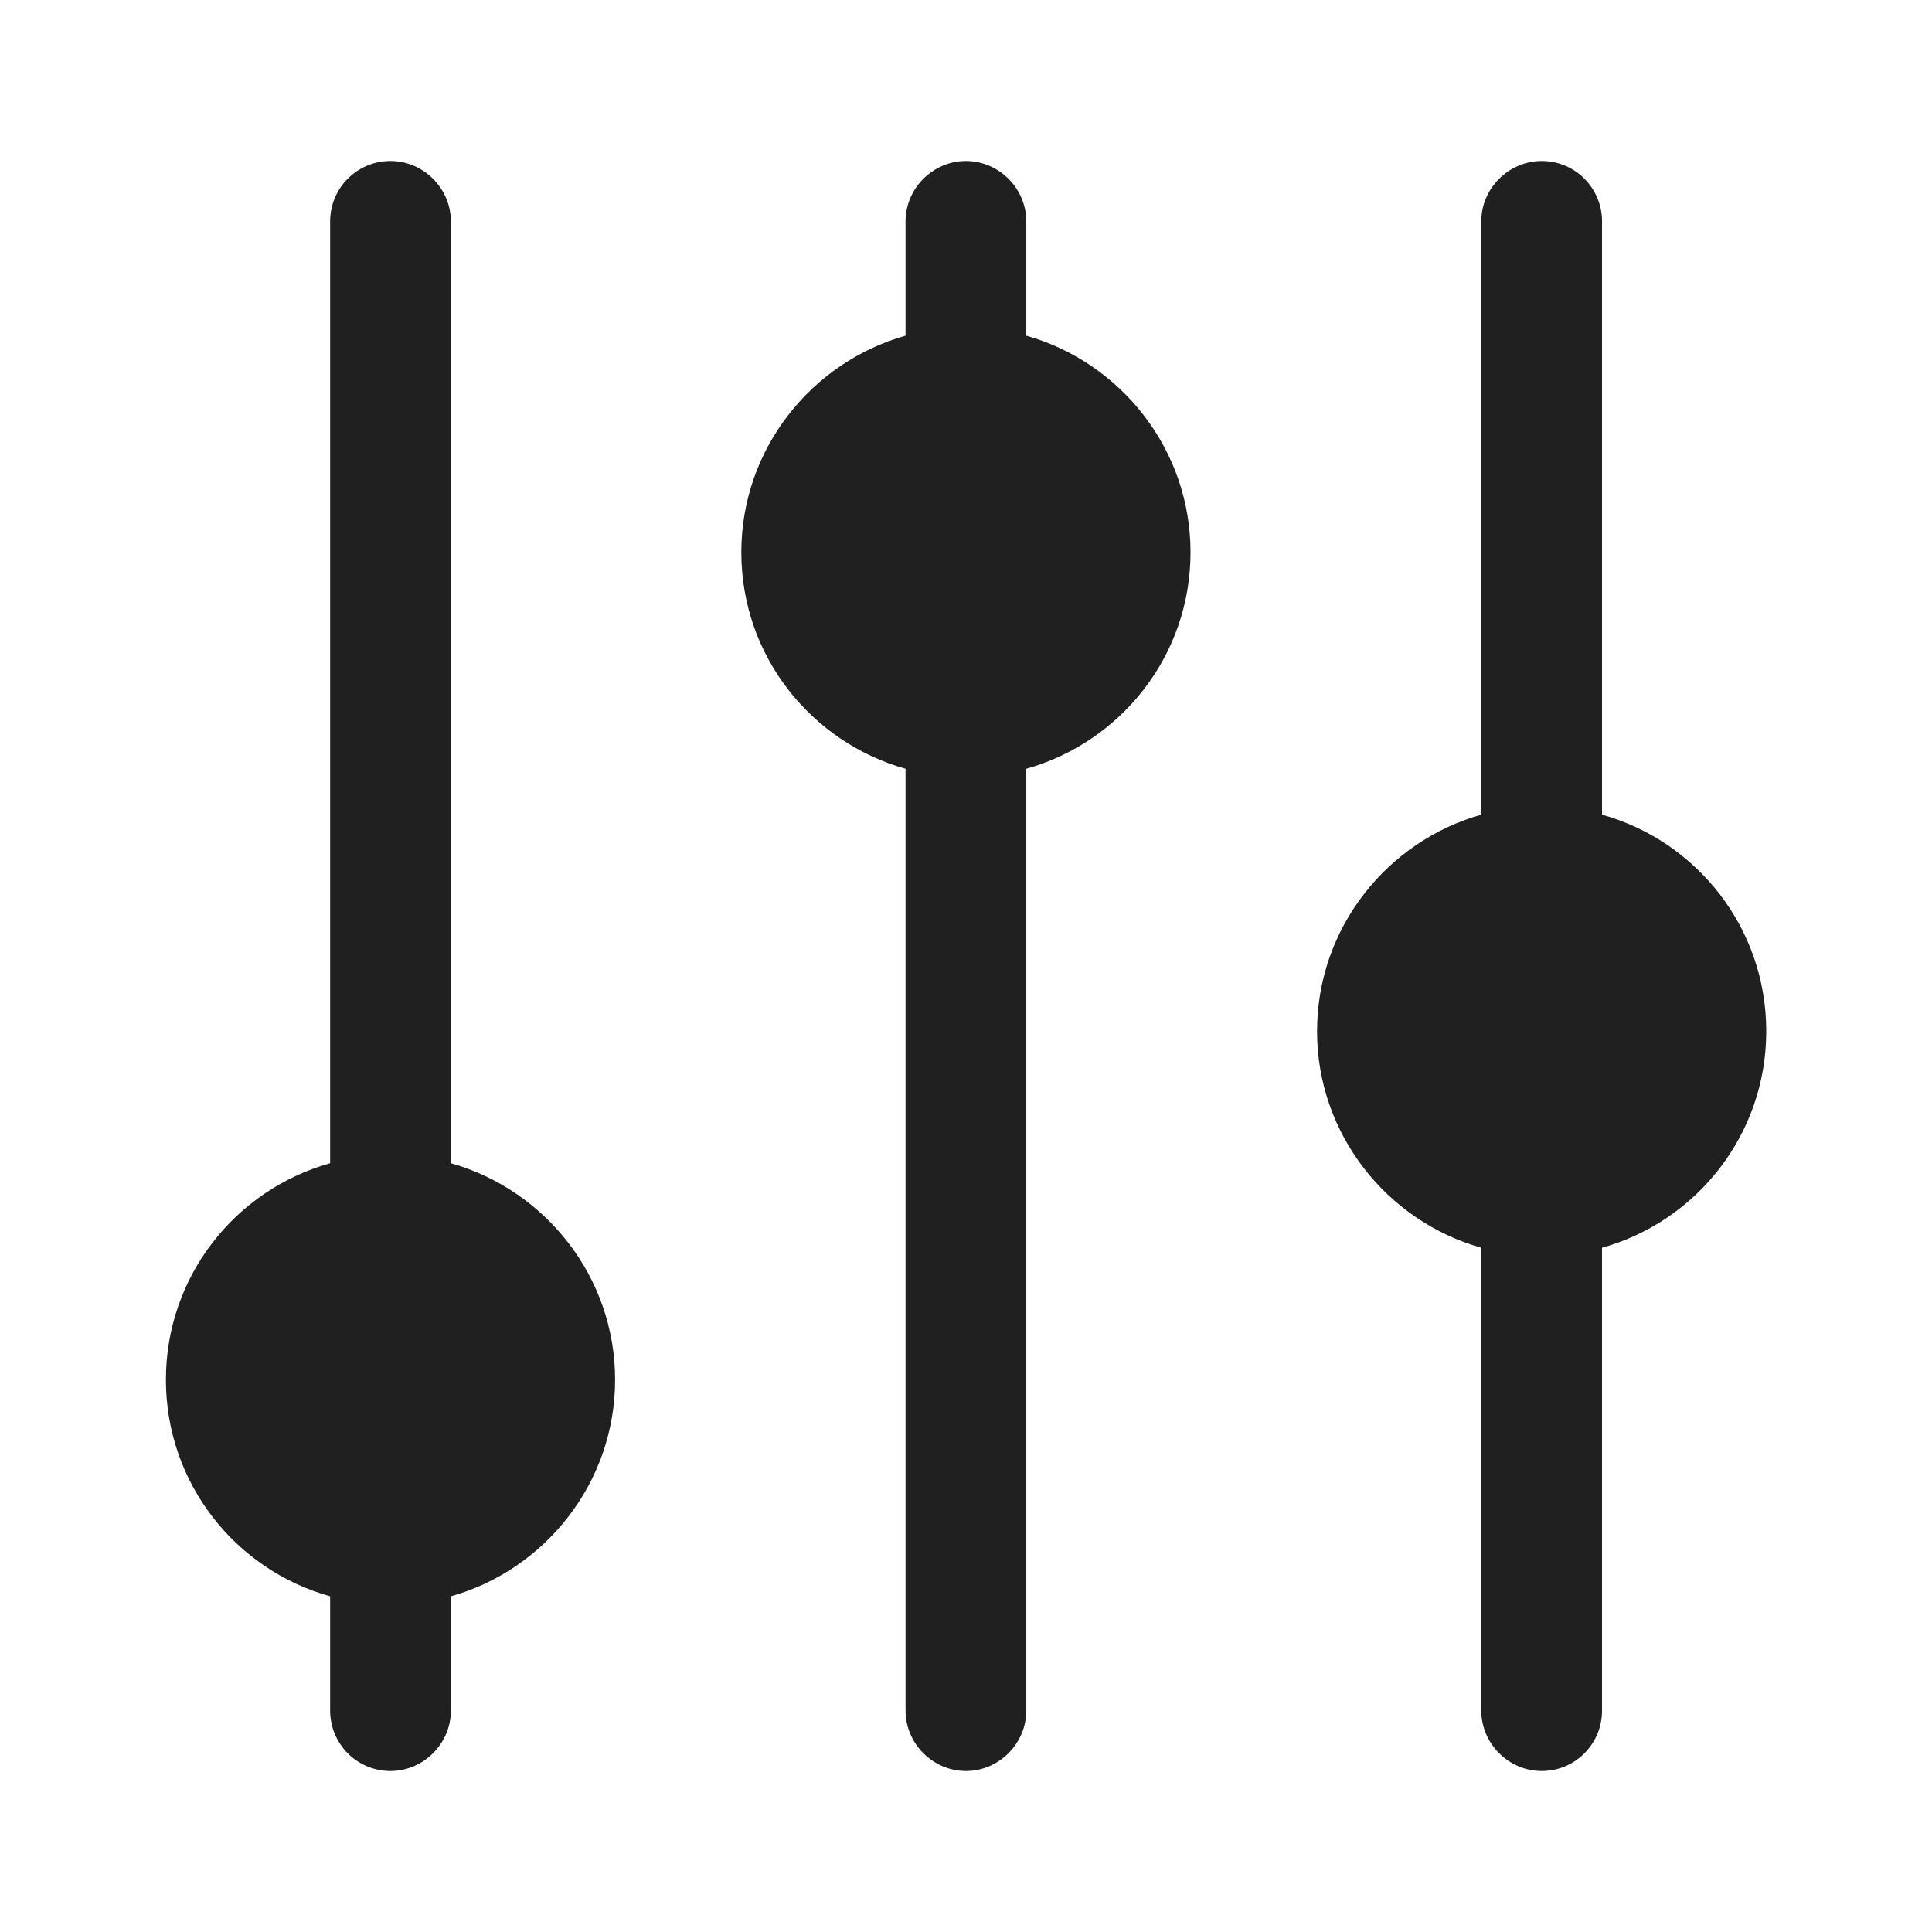
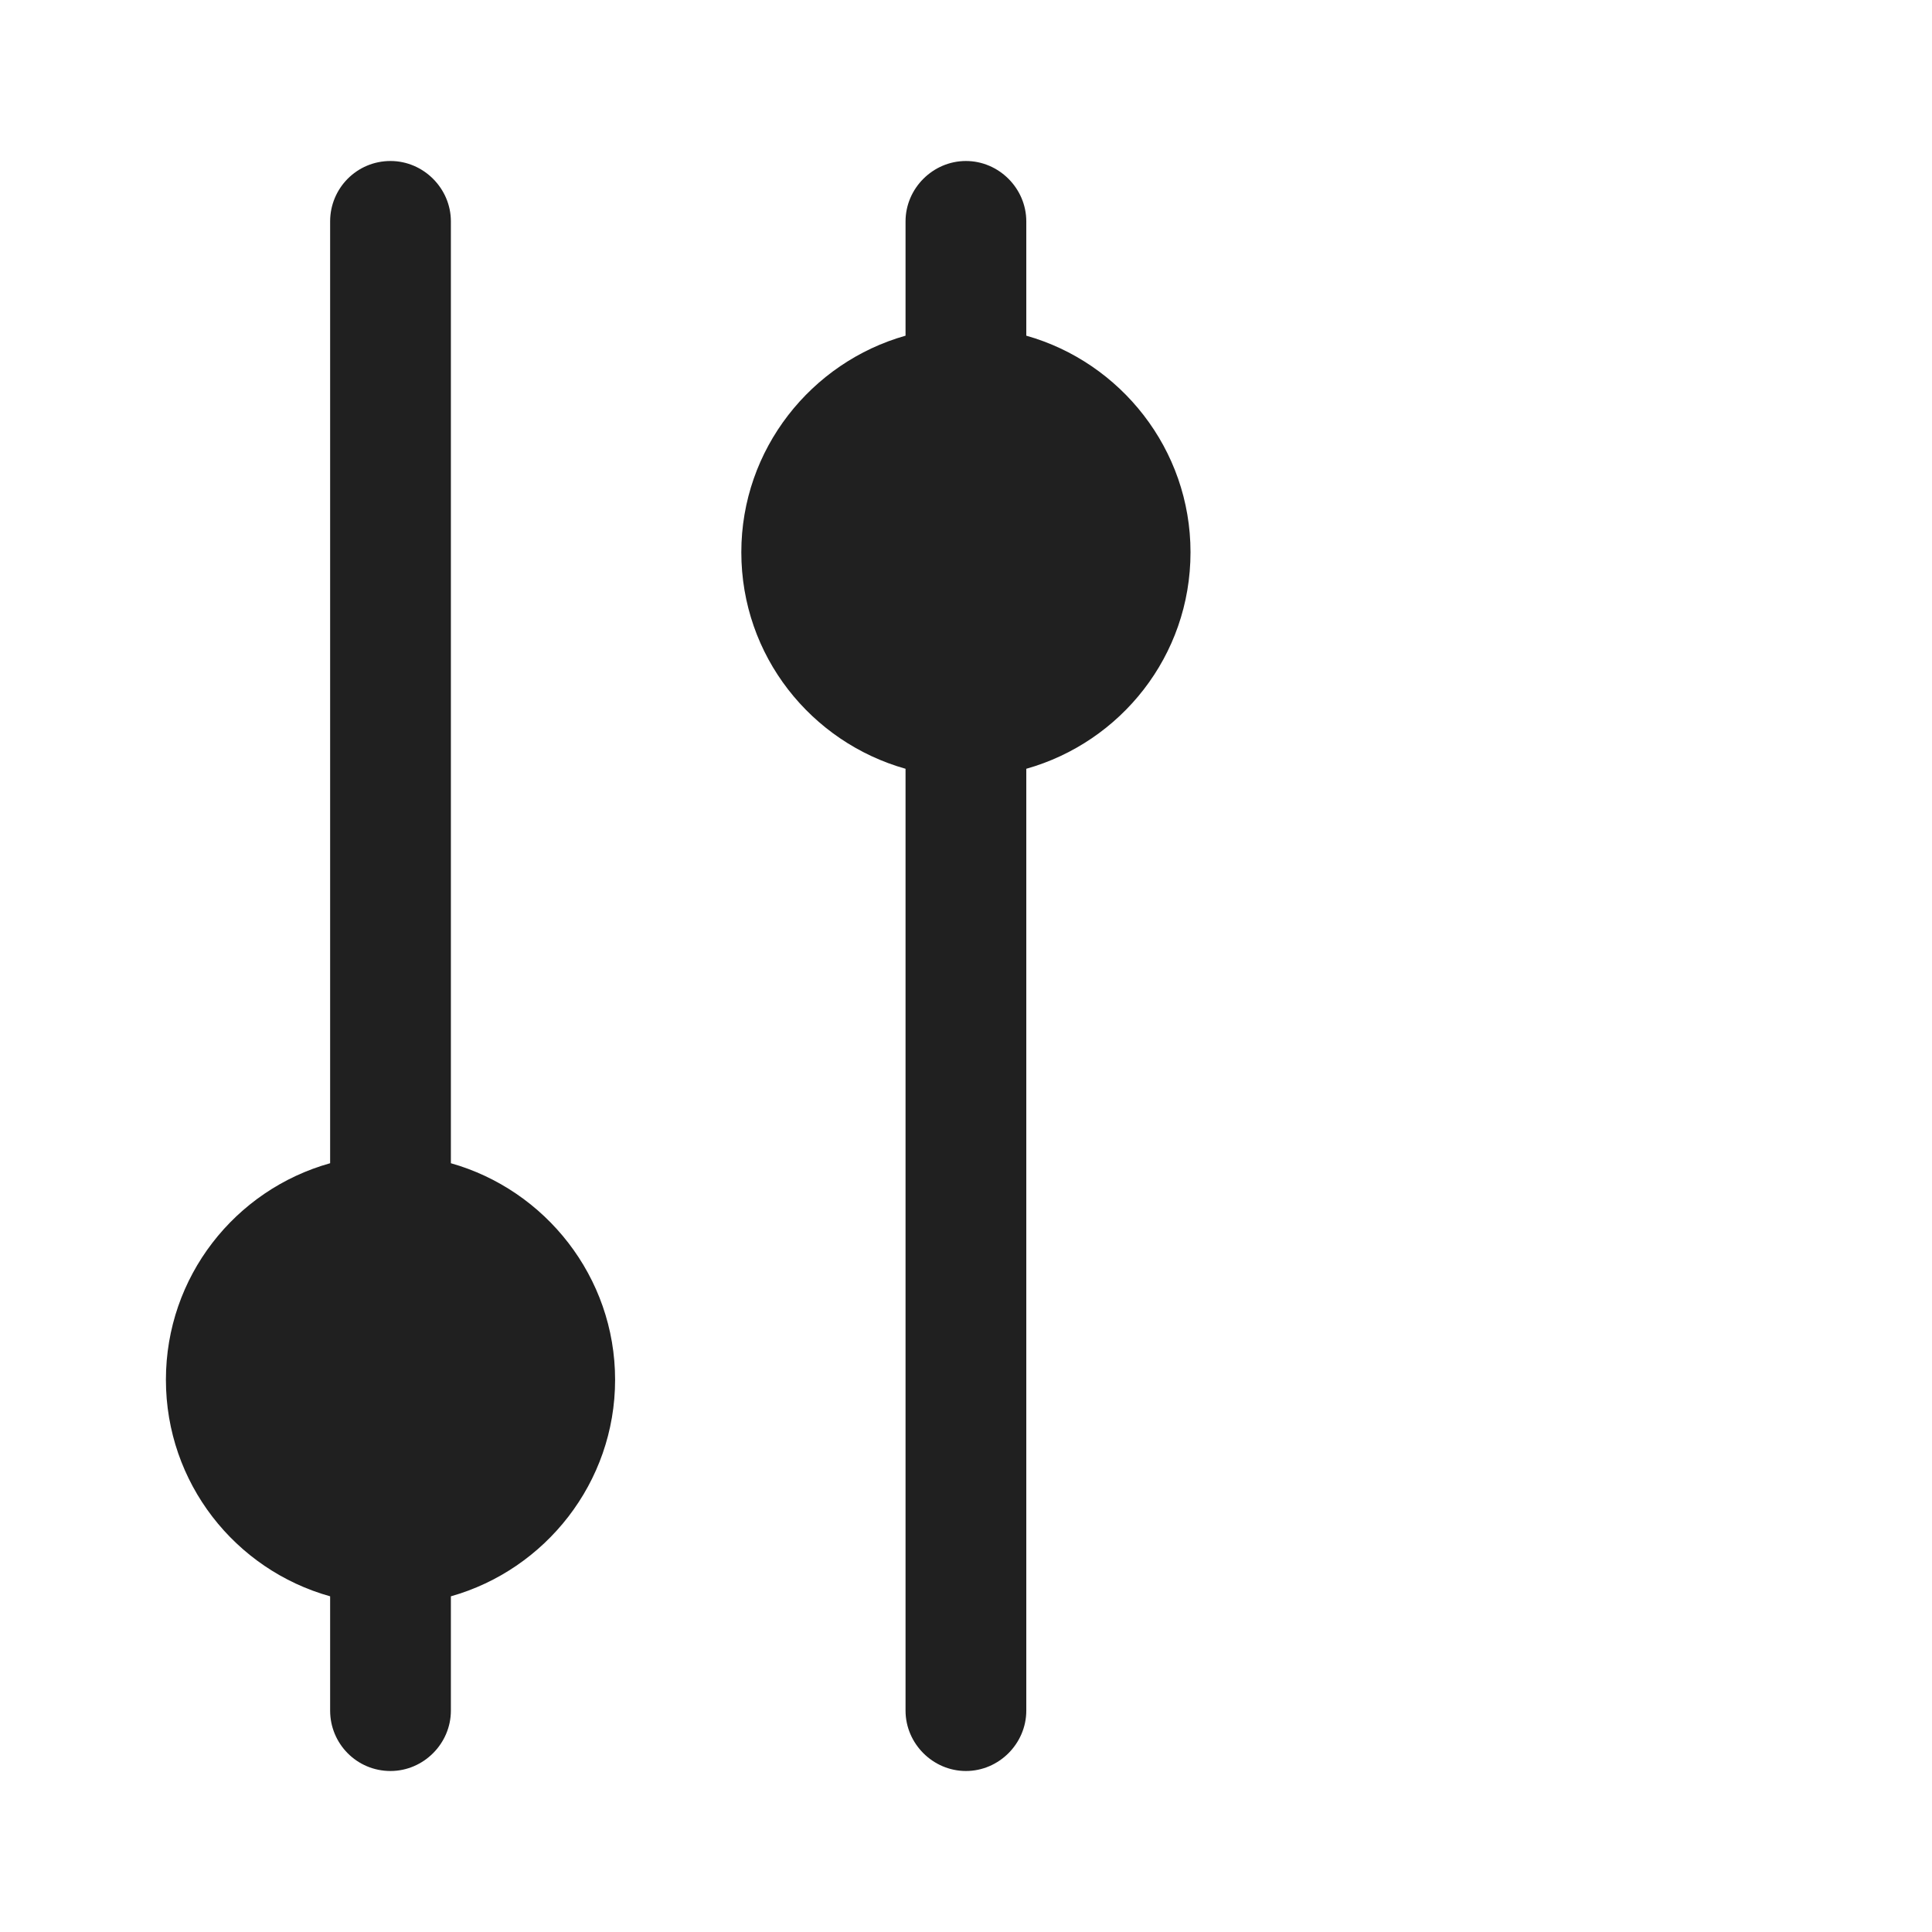
<svg xmlns="http://www.w3.org/2000/svg" width="24" height="24" viewBox="0 0 24 24" fill="none">
  <path d="M11.999 22C11.589 22 11.249 21.66 11.249 21.25L11.249 9.55C10.079 9.22 9.209 8.15 9.209 6.86C9.209 5.58 10.079 4.5 11.249 4.17V2.75C11.249 2.34 11.589 2 11.999 2C12.409 2 12.749 2.34 12.749 2.75V4.17C13.919 4.5 14.789 5.58 14.789 6.86C14.789 8.15 13.919 9.22 12.749 9.55L12.749 21.25C12.749 21.66 12.409 22 11.999 22Z" fill="#202020" />
  <path d="M4.851 22C4.431 22 4.101 21.66 4.101 21.25L4.101 19.83C2.921 19.5 2.061 18.42 2.061 17.14C2.061 15.86 2.921 14.78 4.101 14.45L4.101 2.75C4.101 2.34 4.431 2 4.851 2C5.261 2 5.601 2.34 5.601 2.75L5.601 14.45C6.771 14.78 7.641 15.86 7.641 17.14C7.641 18.42 6.771 19.5 5.601 19.83L5.601 21.25C5.601 21.66 5.261 22 4.851 22Z" fill="#202020" />
-   <path d="M19.151 22C18.741 22 18.401 21.66 18.401 21.25V15.5C17.231 15.17 16.361 14.09 16.361 12.81C16.361 11.53 17.231 10.45 18.401 10.12V2.75C18.401 2.34 18.741 2 19.151 2C19.571 2 19.901 2.34 19.901 2.75V10.12C21.081 10.45 21.941 11.53 21.941 12.81C21.941 14.09 21.081 15.17 19.901 15.5V21.25C19.901 21.66 19.571 22 19.151 22Z" fill="#202020" />
</svg>